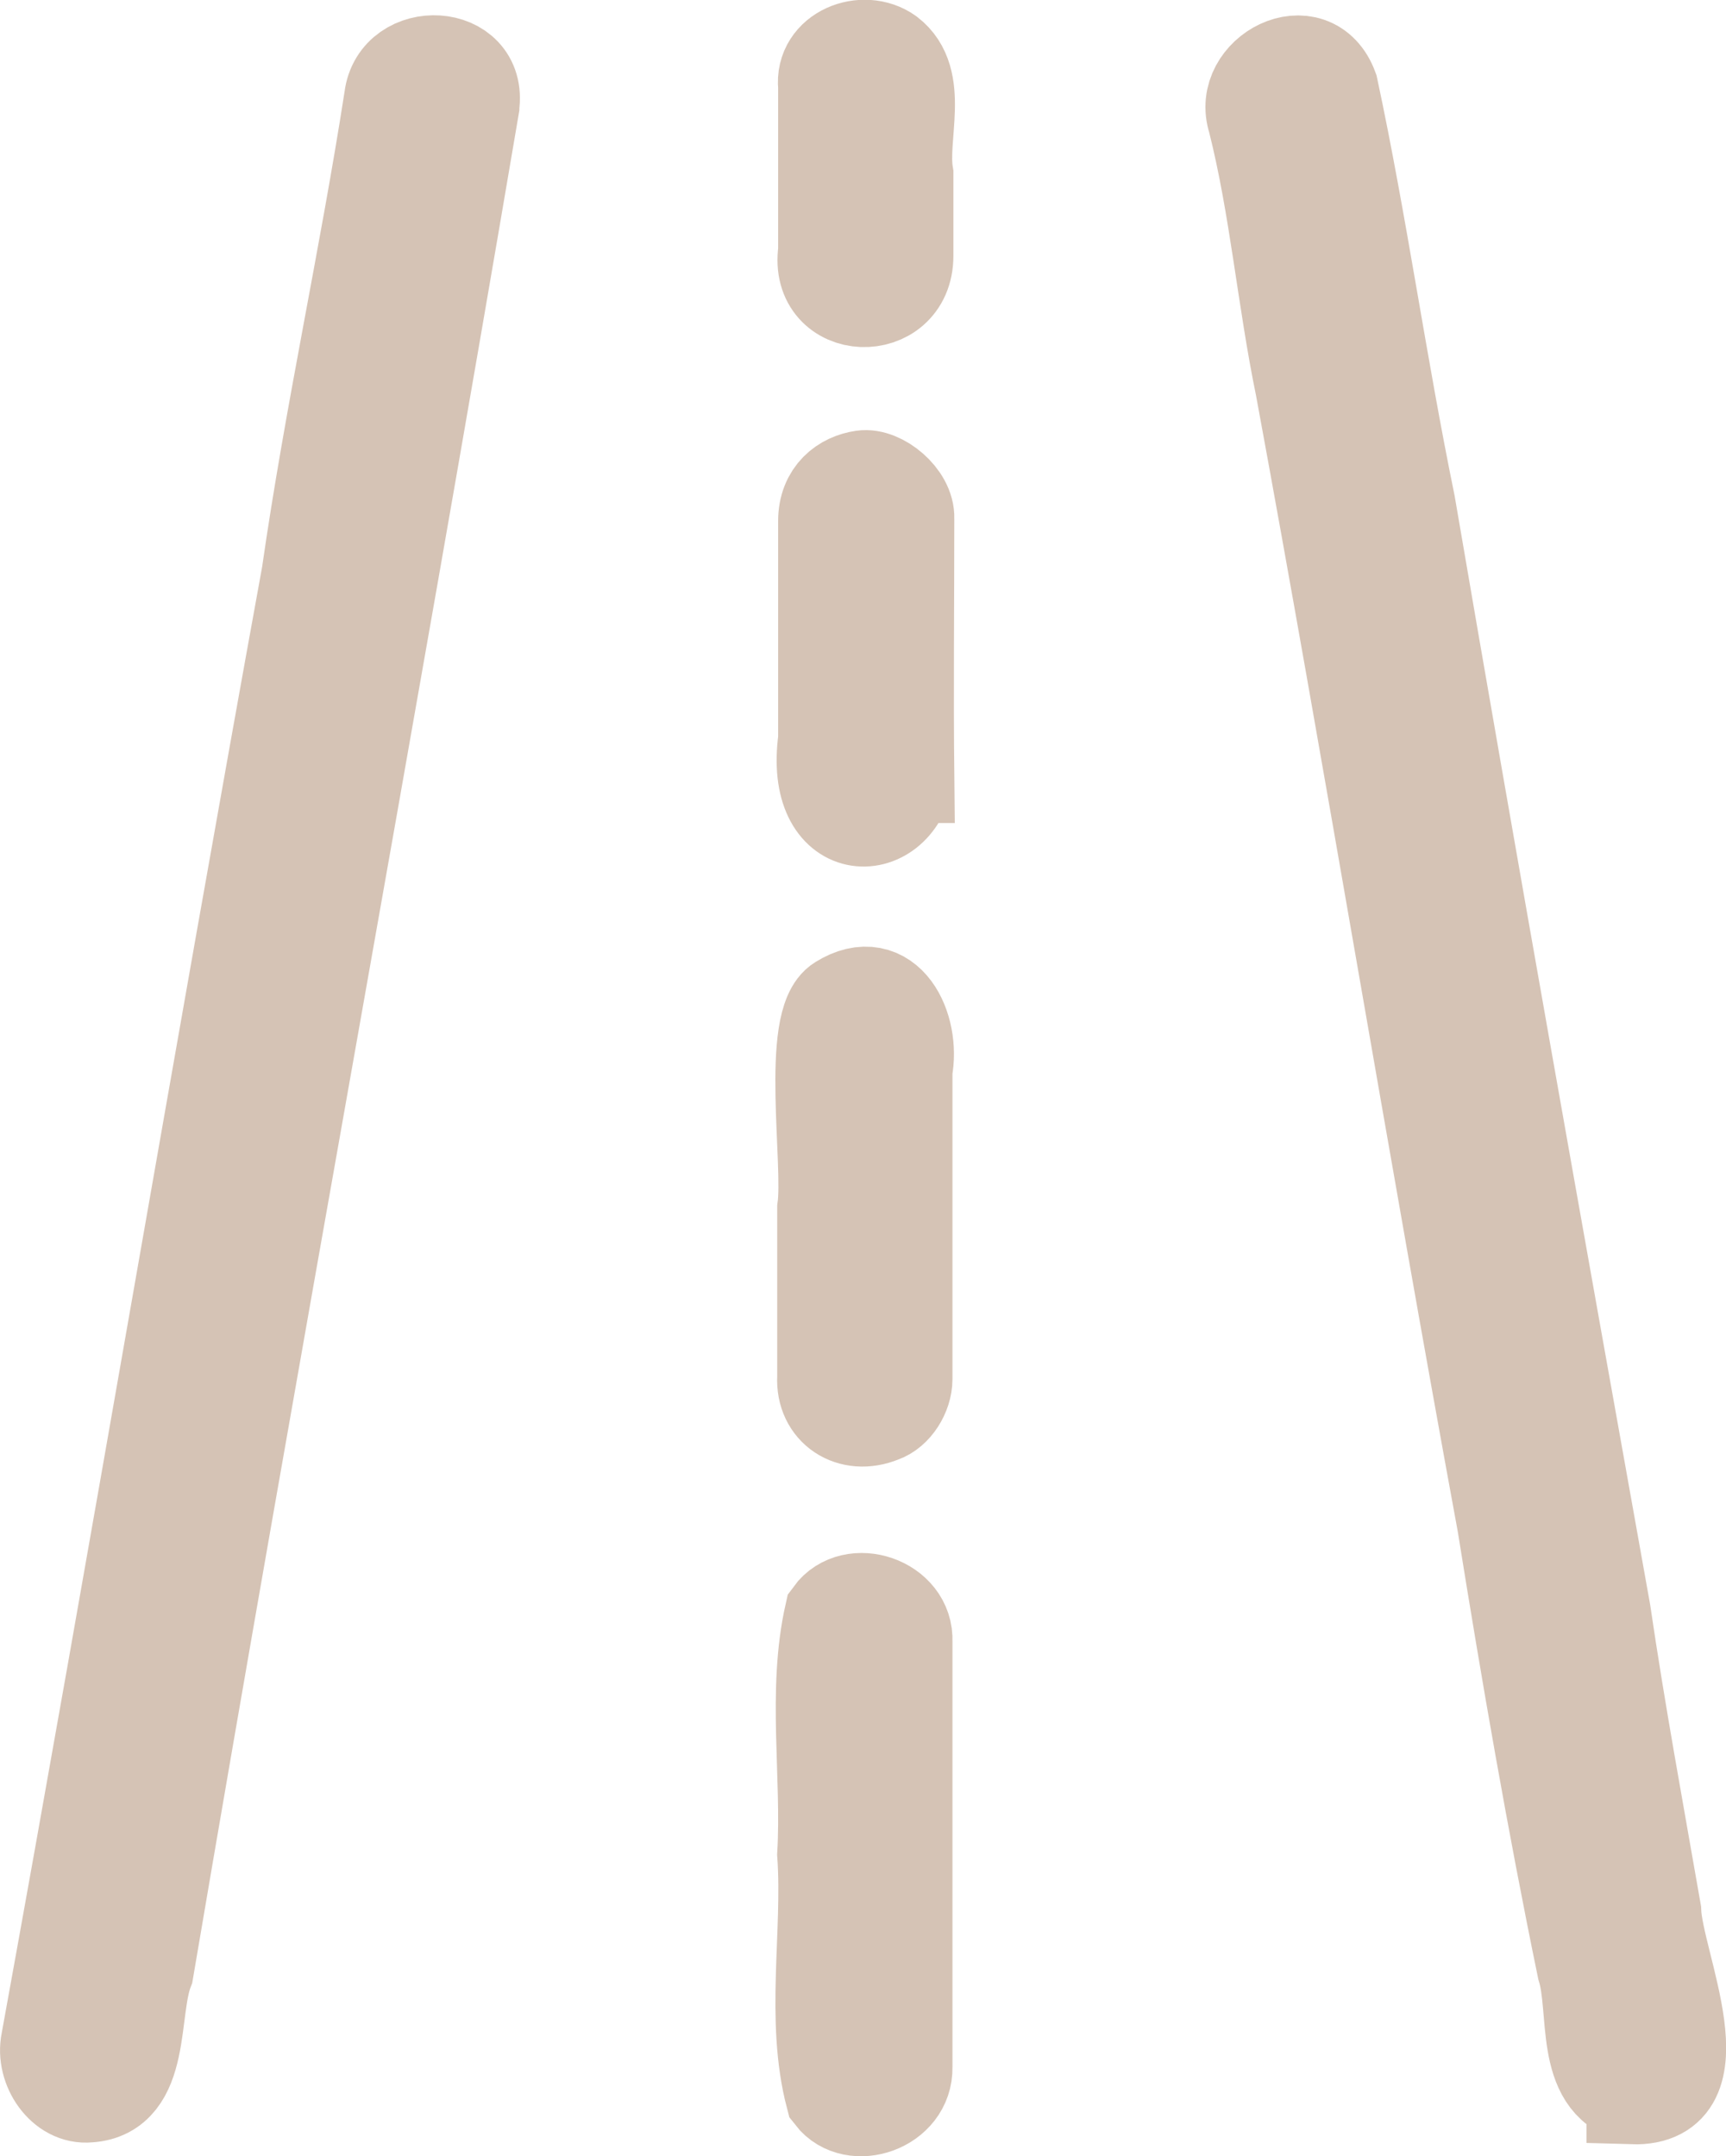
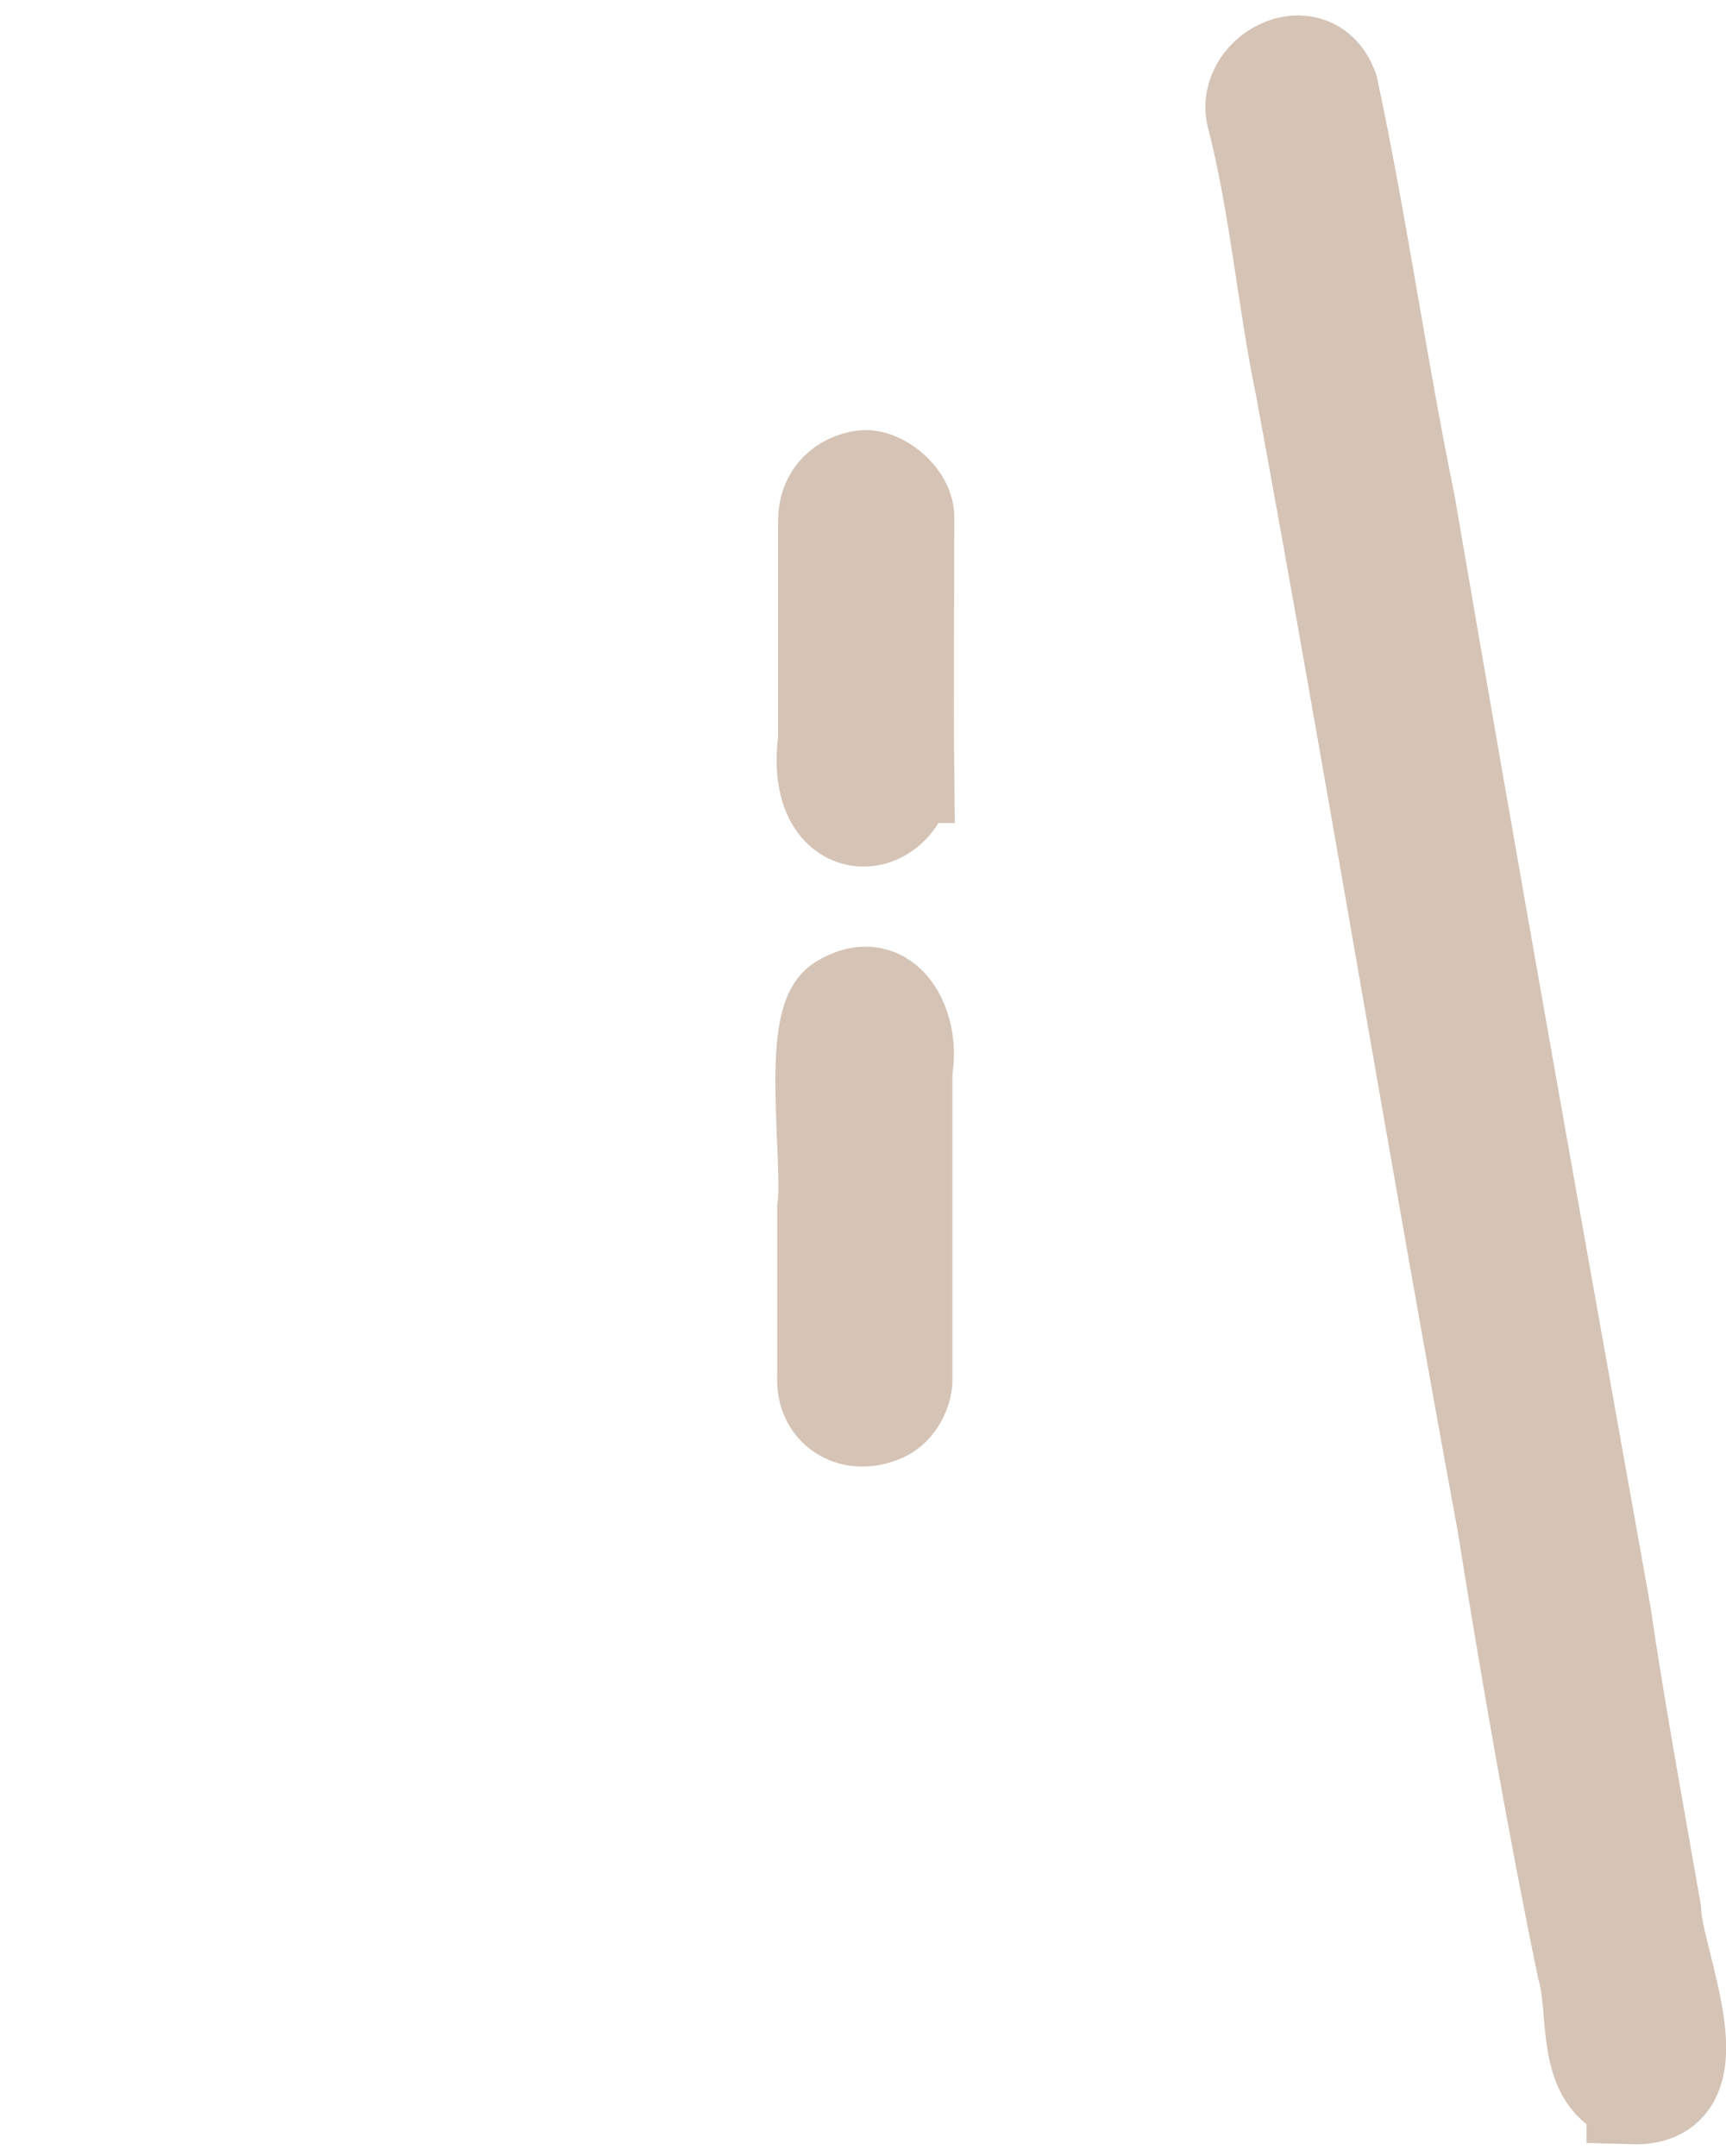
<svg xmlns="http://www.w3.org/2000/svg" id="uuid-bc98bd82-8184-47fa-be3e-f9492f71a638" data-name="Layer 2" viewBox="0 0 18.81 23.5">
  <g id="uuid-b1425d1d-c401-49a7-98e3-9ed2410d24ff" data-name="Ebene 1">
    <g id="uuid-c5176f47-f33e-4a70-8479-9f5d7d30d4ec" data-name="14LoY9.tif">
      <g>
-         <path d="m5.16,1.16c-1.15,6.78-2.4,13.54-3.55,20.32-.17.44-.02,1.33-.64,1.37-.29.03-.52-.31-.46-.6.97-5.33,1.87-10.66,2.84-15.99.25-1.74.63-3.45.9-5.19.07-.57,1-.53.91.08Z" style="fill: #d5c3b5; stroke: #d5c3b5;" />
        <path d="m17.79,22.85c-.57-.15-.4-.95-.54-1.4-.33-1.6-.61-3.22-.87-4.84-.76-4.13-1.44-8.27-2.2-12.39-.2-.97-.28-1.96-.52-2.91-.17-.52.64-.95.86-.35.32,1.5.53,3.02.84,4.53.69,4.03,1.41,8.06,2.13,12.08.16,1.09.36,2.17.55,3.26.02.57.74,2.07-.25,2.04Z" style="fill: #d5c3b5; stroke: #d5c3b5;" />
-         <path d="m9.88,17.88v4.65c.01.43-.58.63-.82.32-.22-.84-.03-1.78-.09-2.64.05-.86-.11-1.78.08-2.62.24-.33.85-.13.83.3Z" style="fill: #d5c3b5; stroke: #d5c3b5;" />
        <path d="m9.88,11.66c0,1.12,0,2.25,0,3.37,0,.17-.12.36-.27.41-.34.14-.66-.07-.64-.43,0-.61,0-1.23,0-1.84h0c.07-.49-.18-2.04.18-2.26.53-.33.82.29.73.75Z" style="fill: #d5c3b5; stroke: #d5c3b5;" />
        <path d="m9.89,8.47c-.12.68-1.06.7-.91-.41,0-.79,0-1.59,0-2.38,0-.31.21-.46.42-.49.2-.03.51.22.5.46,0,.94-.01,1.88,0,2.82Z" style="fill: #d5c3b5; stroke: #d5c3b5;" />
-         <path d="m9.89,2.79c0,.68-1.01.65-.91-.05,0-.6,0-1.2,0-1.8-.04-.38.43-.56.71-.36.38.29.13.9.2,1.32h0c0,.3,0,.6,0,.89Z" style="fill: #d5c3b5; stroke: #d5c3b5;" />
      </g>
    </g>
  </g>
</svg>